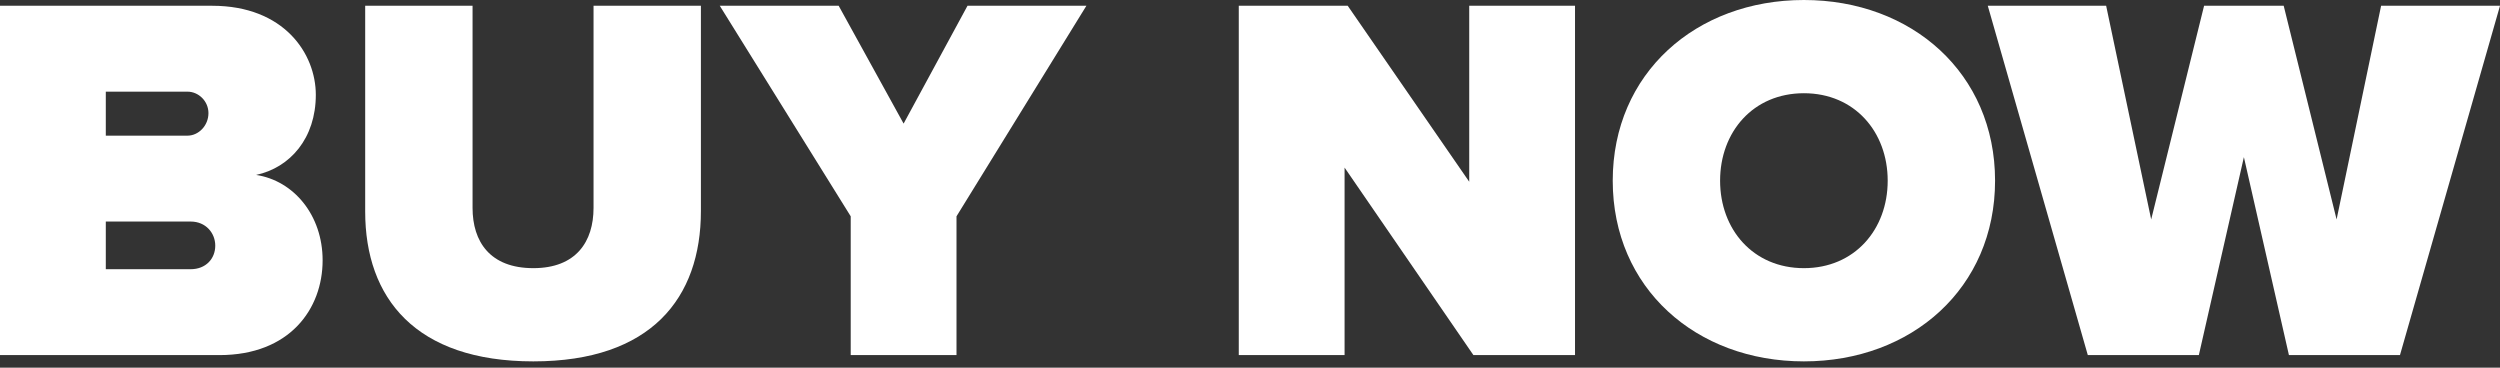
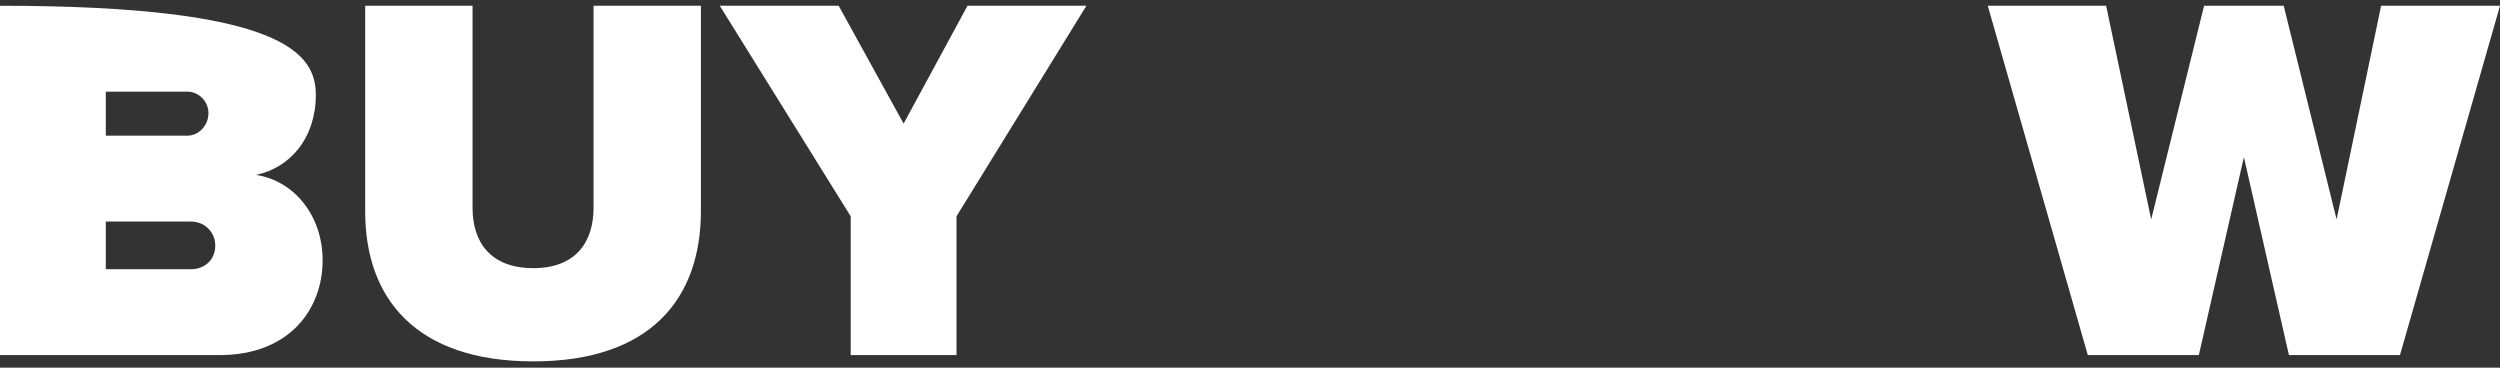
<svg xmlns="http://www.w3.org/2000/svg" width="306" height="45" viewBox="0 0 306 45" fill="none">
  <rect x="0" y="0" width="306" height="45" fill="#333333" stroke="none" />
-   <path d="M26.86 43.464H0V0.705H25.963C34.81 0.705 38.656 6.603 38.656 11.603C38.656 16.924 35.515 20.514 31.348 21.412C35.964 22.117 39.489 26.348 39.489 31.861C39.489 37.823 35.451 43.464 26.86 43.464ZM12.95 11.219V16.604H22.95C24.296 16.604 25.514 15.386 25.514 13.847C25.514 12.373 24.296 11.219 22.95 11.219H12.95ZM12.95 27.117V32.951H23.335C25.194 32.951 26.348 31.669 26.348 30.066C26.348 28.527 25.194 27.117 23.335 27.117H12.95Z" fill="white" />
+   <path d="M26.86 43.464H0V0.705C34.81 0.705 38.656 6.603 38.656 11.603C38.656 16.924 35.515 20.514 31.348 21.412C35.964 22.117 39.489 26.348 39.489 31.861C39.489 37.823 35.451 43.464 26.86 43.464ZM12.95 11.219V16.604H22.95C24.296 16.604 25.514 15.386 25.514 13.847C25.514 12.373 24.296 11.219 22.95 11.219H12.95ZM12.95 27.117V32.951H23.335C25.194 32.951 26.348 31.669 26.348 30.066C26.348 28.527 25.194 27.117 23.335 27.117H12.95Z" fill="white" />
  <path d="M44.699 25.899V0.705H57.841V25.45C57.841 29.553 59.956 32.822 65.277 32.822C70.534 32.822 72.649 29.553 72.649 25.45V0.705H85.791V25.835C85.791 36.476 79.701 44.233 65.277 44.233C50.853 44.233 44.699 36.476 44.699 25.899Z" fill="white" />
  <path d="M117.076 43.464H104.127V26.476L88.1 0.705H102.653L110.602 15.129L118.423 0.705H132.975L117.076 26.476V43.464Z" fill="white" />
-   <path d="M192.782 43.464H180.346L164.576 20.514V43.464H151.626V0.705H164.96L179.833 22.245V0.705H192.782V43.464Z" fill="white" />
-   <path d="M197.398 22.117C197.398 8.975 207.591 0 220.797 0C234.003 0 244.196 8.975 244.196 22.117C244.196 35.258 234.003 44.233 220.797 44.233C207.591 44.233 197.398 35.258 197.398 22.117ZM231.054 22.117C231.054 16.155 227.015 11.411 220.797 11.411C214.578 11.411 210.54 16.155 210.54 22.117C210.54 28.078 214.578 32.822 220.797 32.822C227.015 32.822 231.054 28.078 231.054 22.117Z" fill="white" />
  <path d="M293.756 43.464H280.165L274.652 19.232L269.139 43.464H255.548L243.304 0.705H257.792L263.305 26.86L269.78 0.705H279.524L285.999 26.86L291.448 0.705H306L293.756 43.464Z" fill="white" />
</svg>